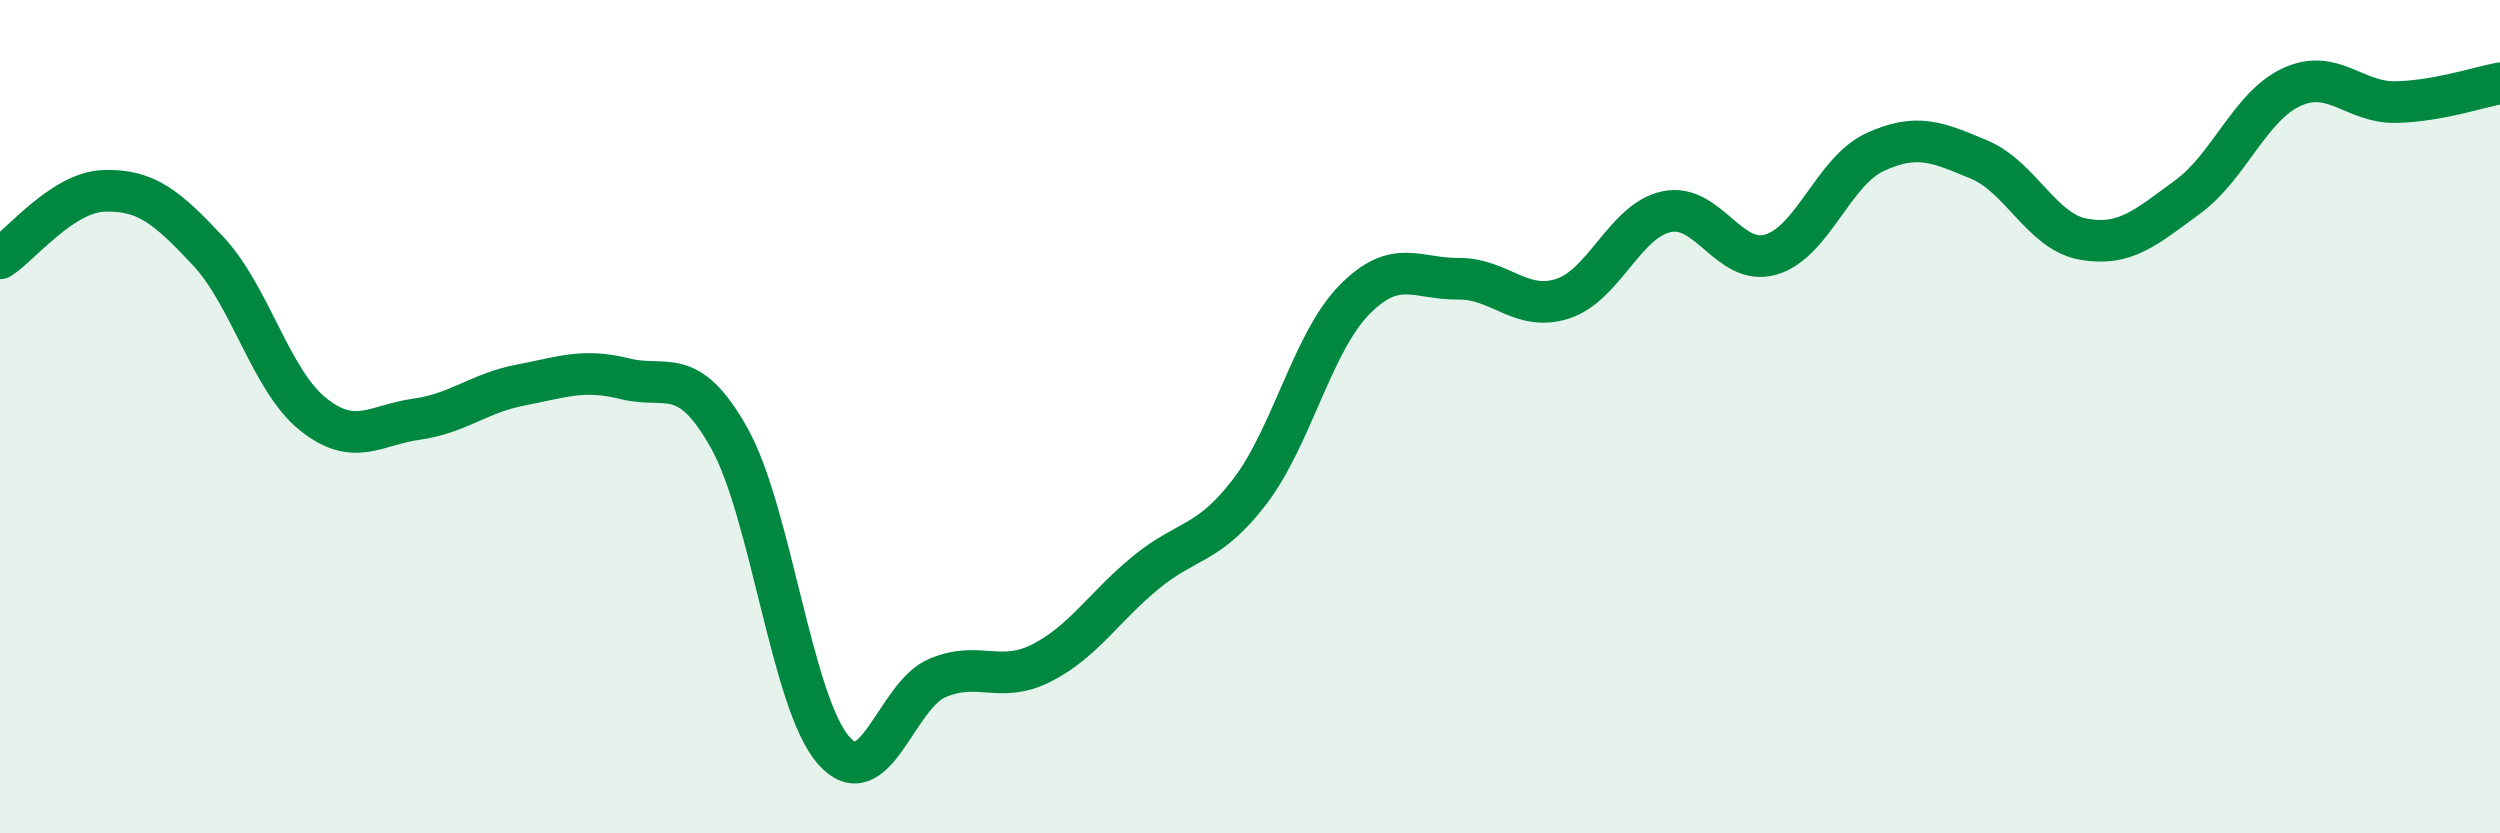
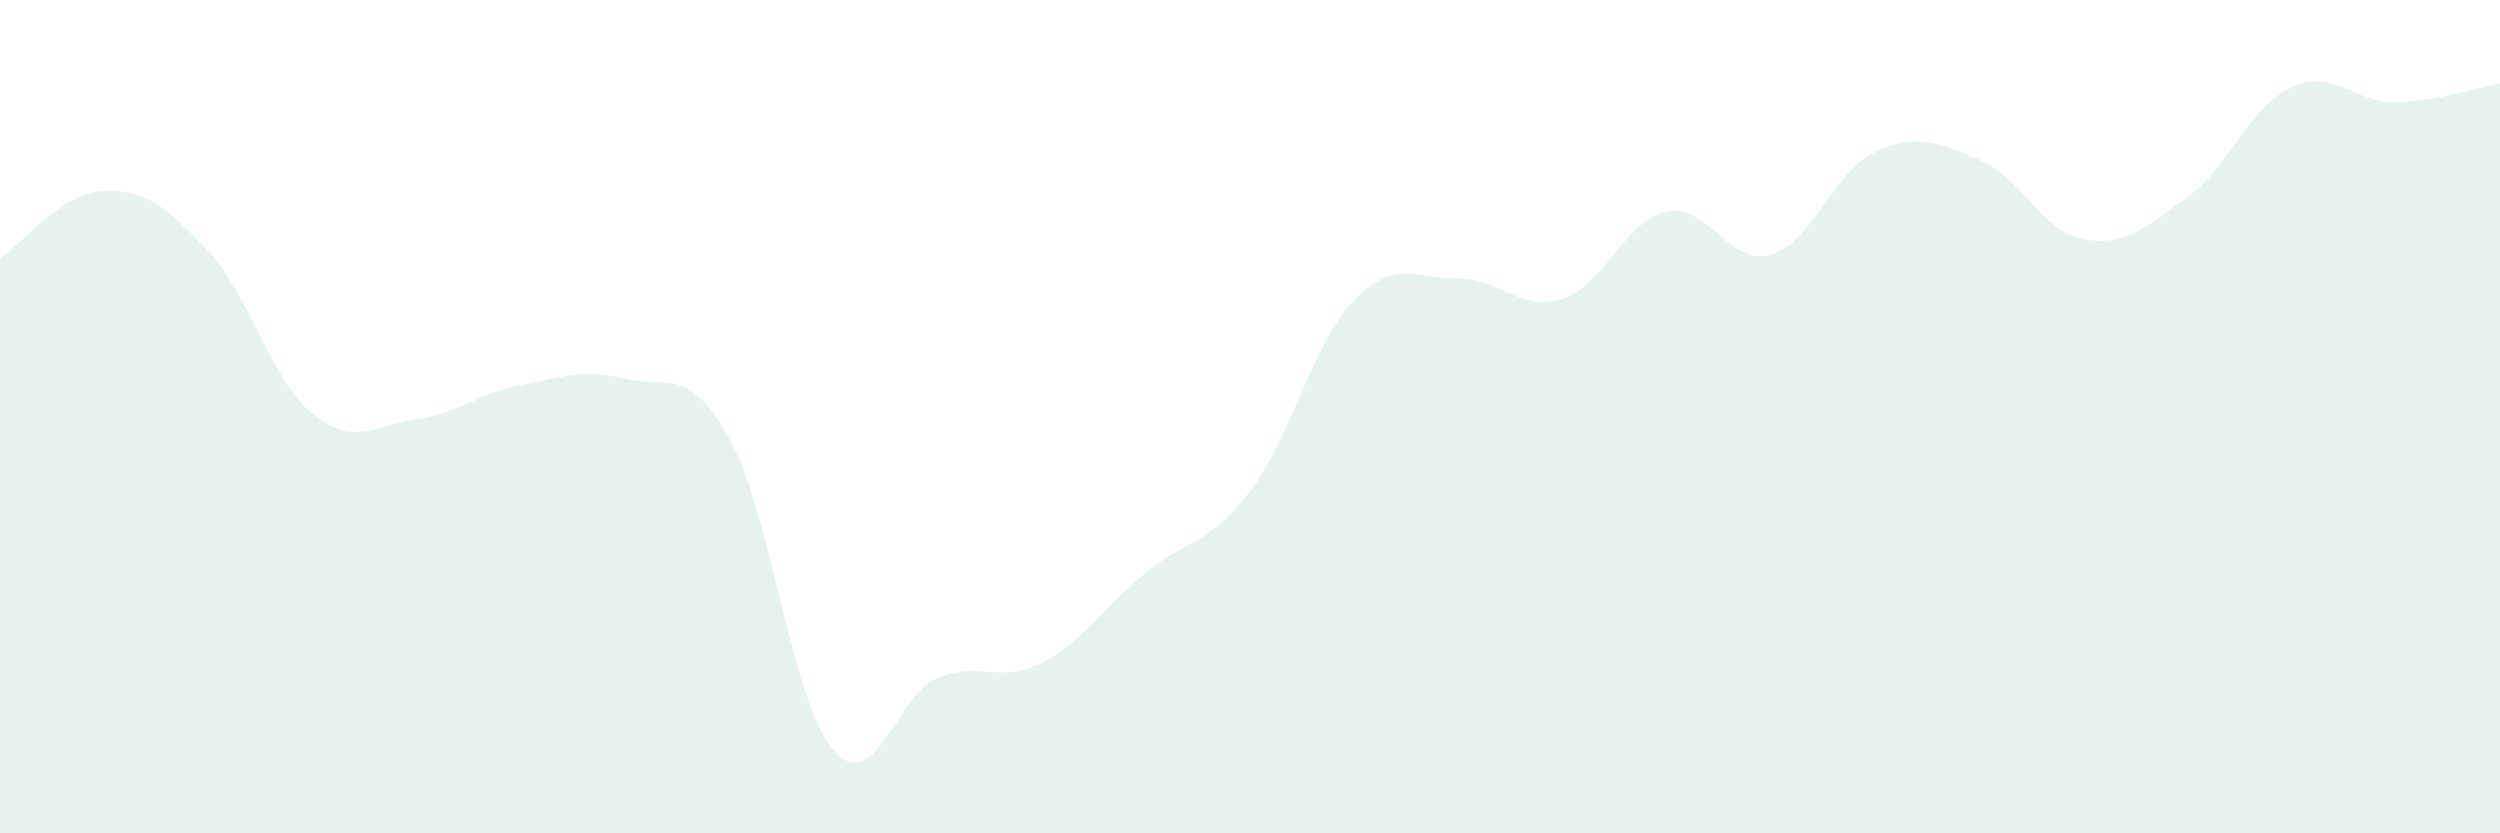
<svg xmlns="http://www.w3.org/2000/svg" width="60" height="20" viewBox="0 0 60 20">
  <path d="M 0,6.2 C 0.5,5.88 1.5,4.61 2.5,4.58 C 3.5,4.55 4,4.96 5,6.03 C 6,7.1 6.5,9.12 7.5,9.93 C 8.5,10.74 9,10.2 10,10.06 C 11,9.92 11.5,9.43 12.5,9.24 C 13.5,9.05 14,8.84 15,9.09 C 16,9.34 16.5,8.73 17.5,10.51 C 18.5,12.29 19,16.85 20,18 C 21,19.15 21.5,16.69 22.5,16.27 C 23.5,15.85 24,16.42 25,15.91 C 26,15.4 26.5,14.56 27.5,13.74 C 28.5,12.92 29,13.1 30,11.79 C 31,10.48 31.5,8.22 32.5,7.2 C 33.5,6.18 34,6.7 35,6.69 C 36,6.68 36.5,7.49 37.5,7.17 C 38.5,6.85 39,5.29 40,5.08 C 41,4.87 41.5,6.4 42.5,6.11 C 43.5,5.82 44,4.11 45,3.65 C 46,3.19 46.5,3.41 47.5,3.83 C 48.5,4.25 49,5.56 50,5.74 C 51,5.92 51.5,5.46 52.5,4.73 C 53.5,4 54,2.55 55,2.09 C 56,1.63 56.5,2.47 57.5,2.45 C 58.5,2.43 59.5,2.09 60,2L60 20L0 20Z" fill="#008740" opacity="0.1" stroke-linecap="round" stroke-linejoin="round" />
-   <path d="M 0,6.2 C 0.5,5.88 1.5,4.61 2.5,4.58 C 3.5,4.55 4,4.96 5,6.03 C 6,7.1 6.5,9.12 7.5,9.93 C 8.5,10.74 9,10.2 10,10.06 C 11,9.92 11.5,9.43 12.5,9.24 C 13.5,9.05 14,8.84 15,9.09 C 16,9.34 16.5,8.73 17.5,10.51 C 18.5,12.29 19,16.85 20,18 C 21,19.15 21.5,16.69 22.5,16.27 C 23.5,15.85 24,16.42 25,15.91 C 26,15.4 26.5,14.56 27.5,13.74 C 28.5,12.92 29,13.1 30,11.79 C 31,10.48 31.5,8.22 32.5,7.2 C 33.5,6.18 34,6.7 35,6.69 C 36,6.68 36.5,7.49 37.5,7.17 C 38.5,6.85 39,5.29 40,5.08 C 41,4.87 41.5,6.4 42.5,6.11 C 43.5,5.82 44,4.11 45,3.65 C 46,3.19 46.5,3.41 47.5,3.83 C 48.5,4.25 49,5.56 50,5.74 C 51,5.92 51.5,5.46 52.5,4.73 C 53.5,4 54,2.55 55,2.09 C 56,1.63 56.5,2.47 57.5,2.45 C 58.5,2.43 59.5,2.09 60,2" stroke="#008740" stroke-width="1" fill="none" stroke-linecap="round" stroke-linejoin="round" />
</svg>